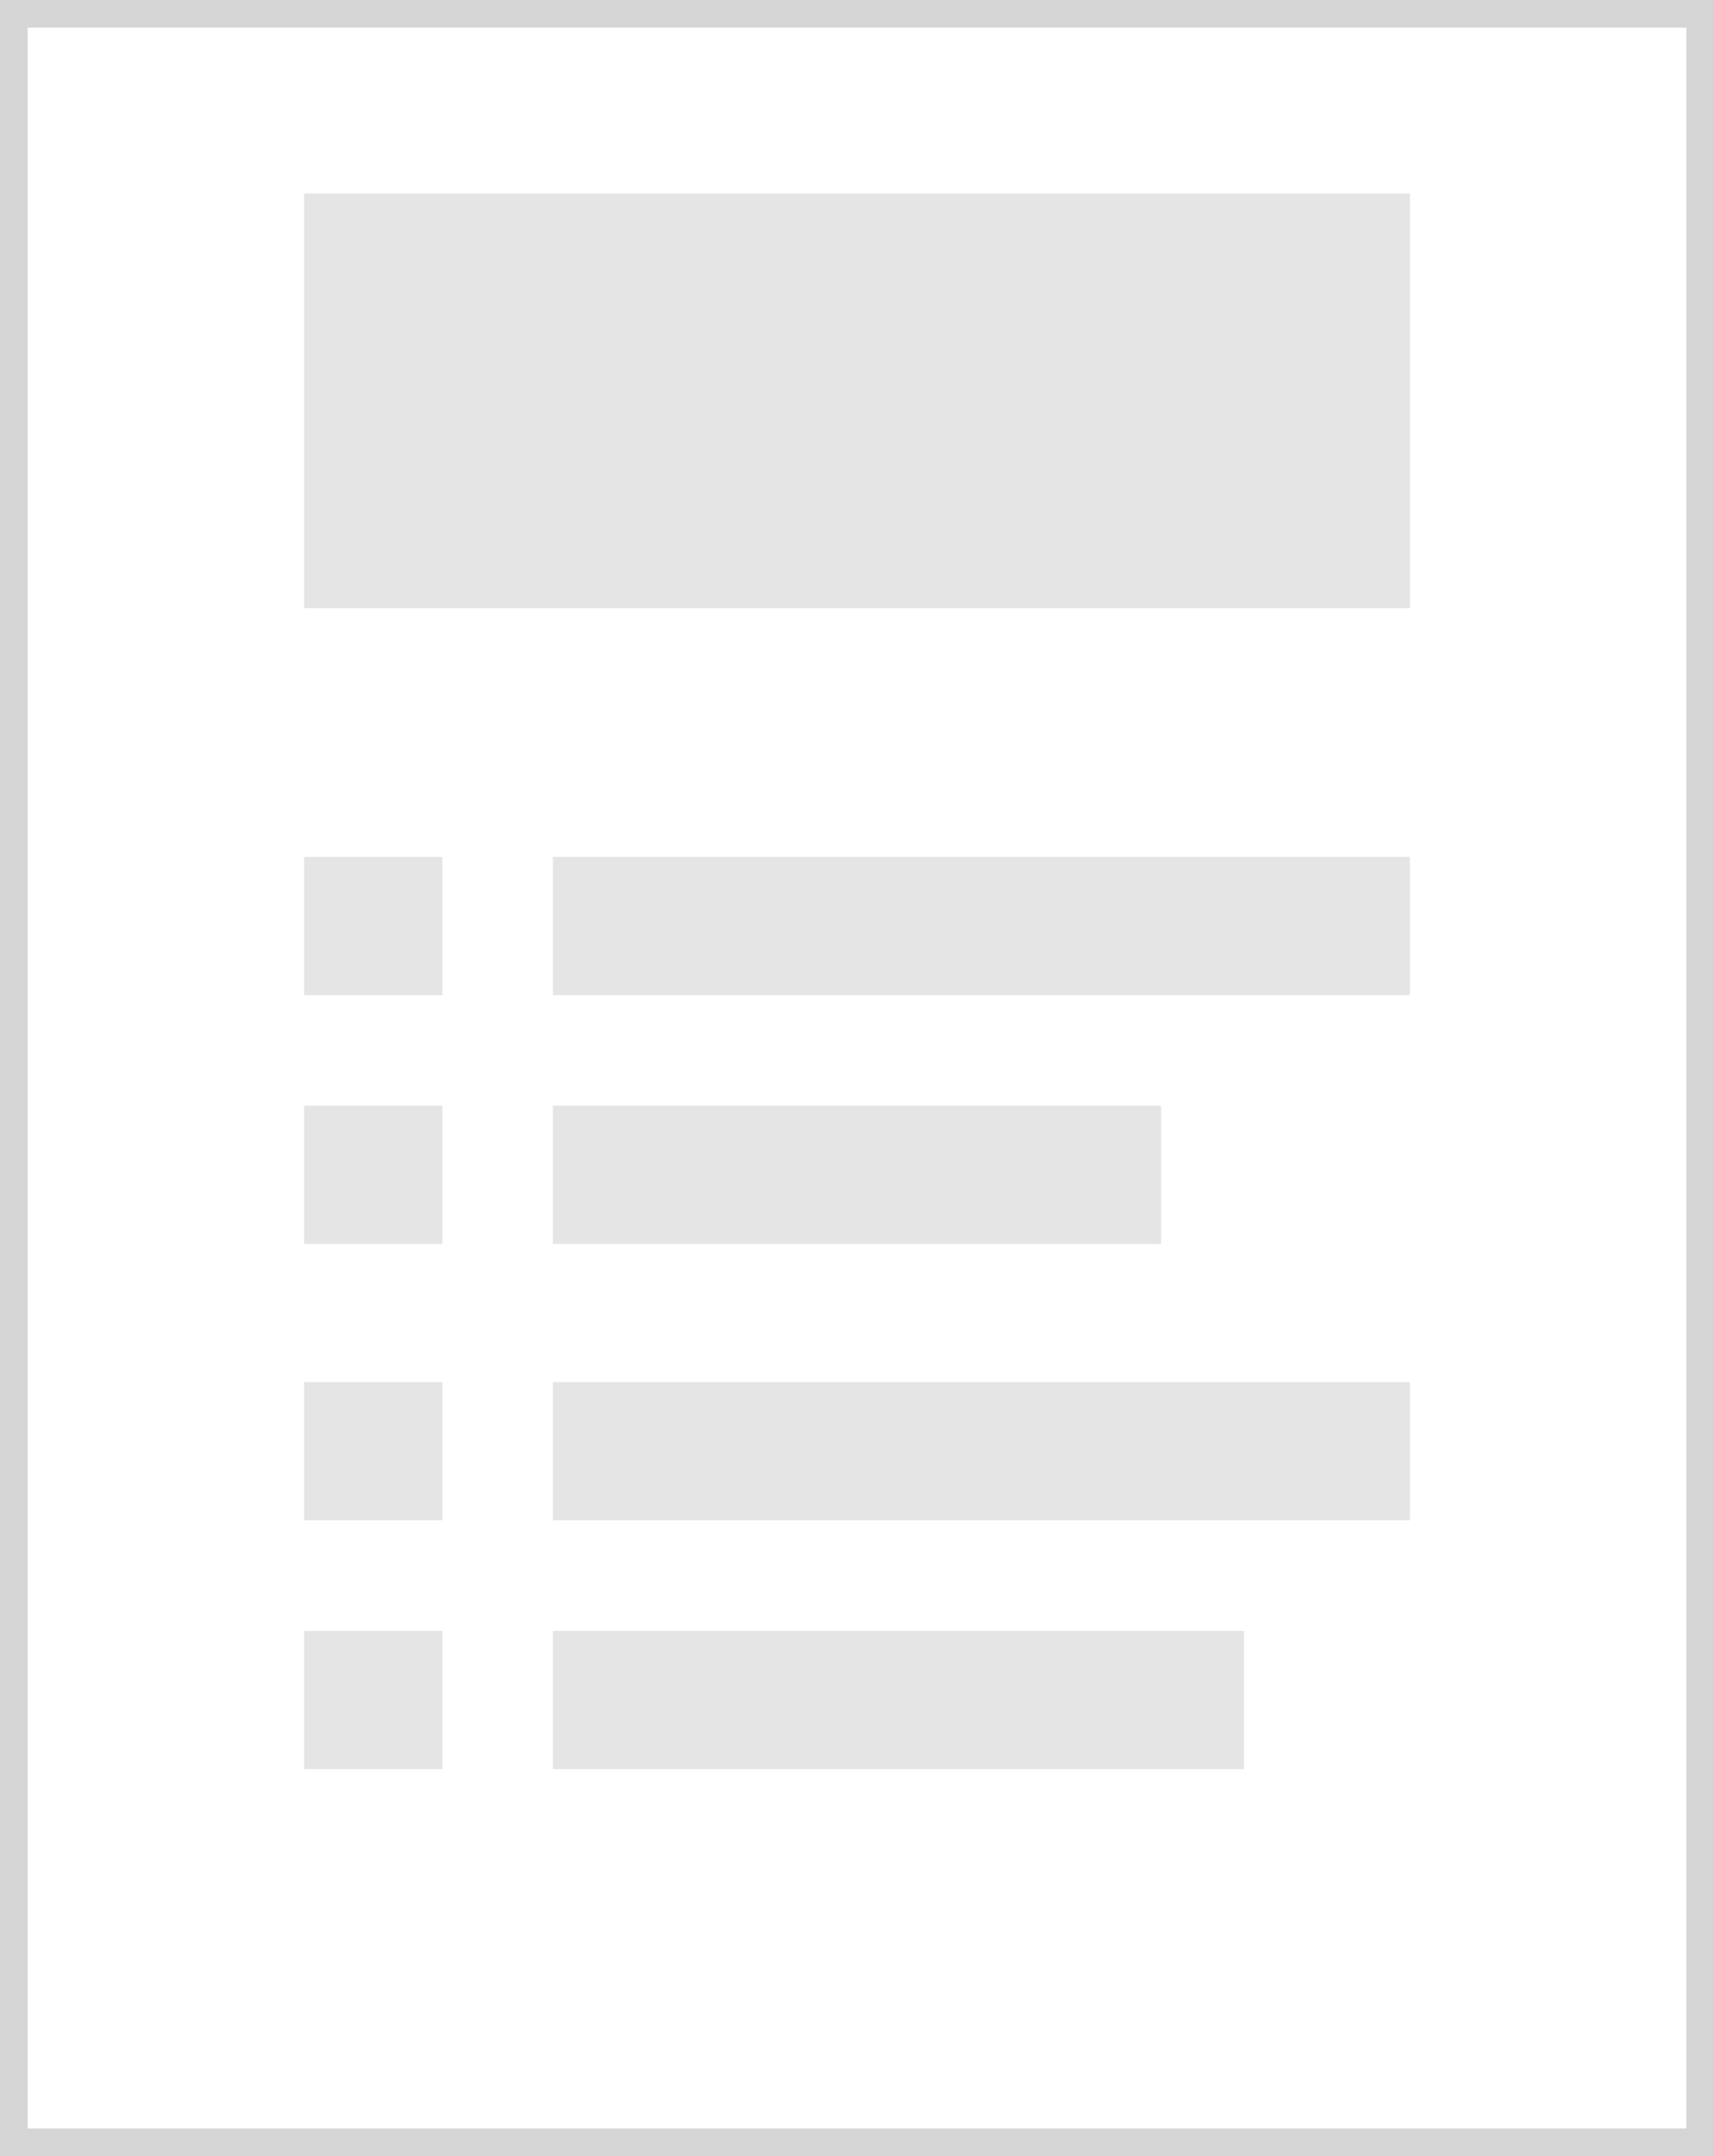
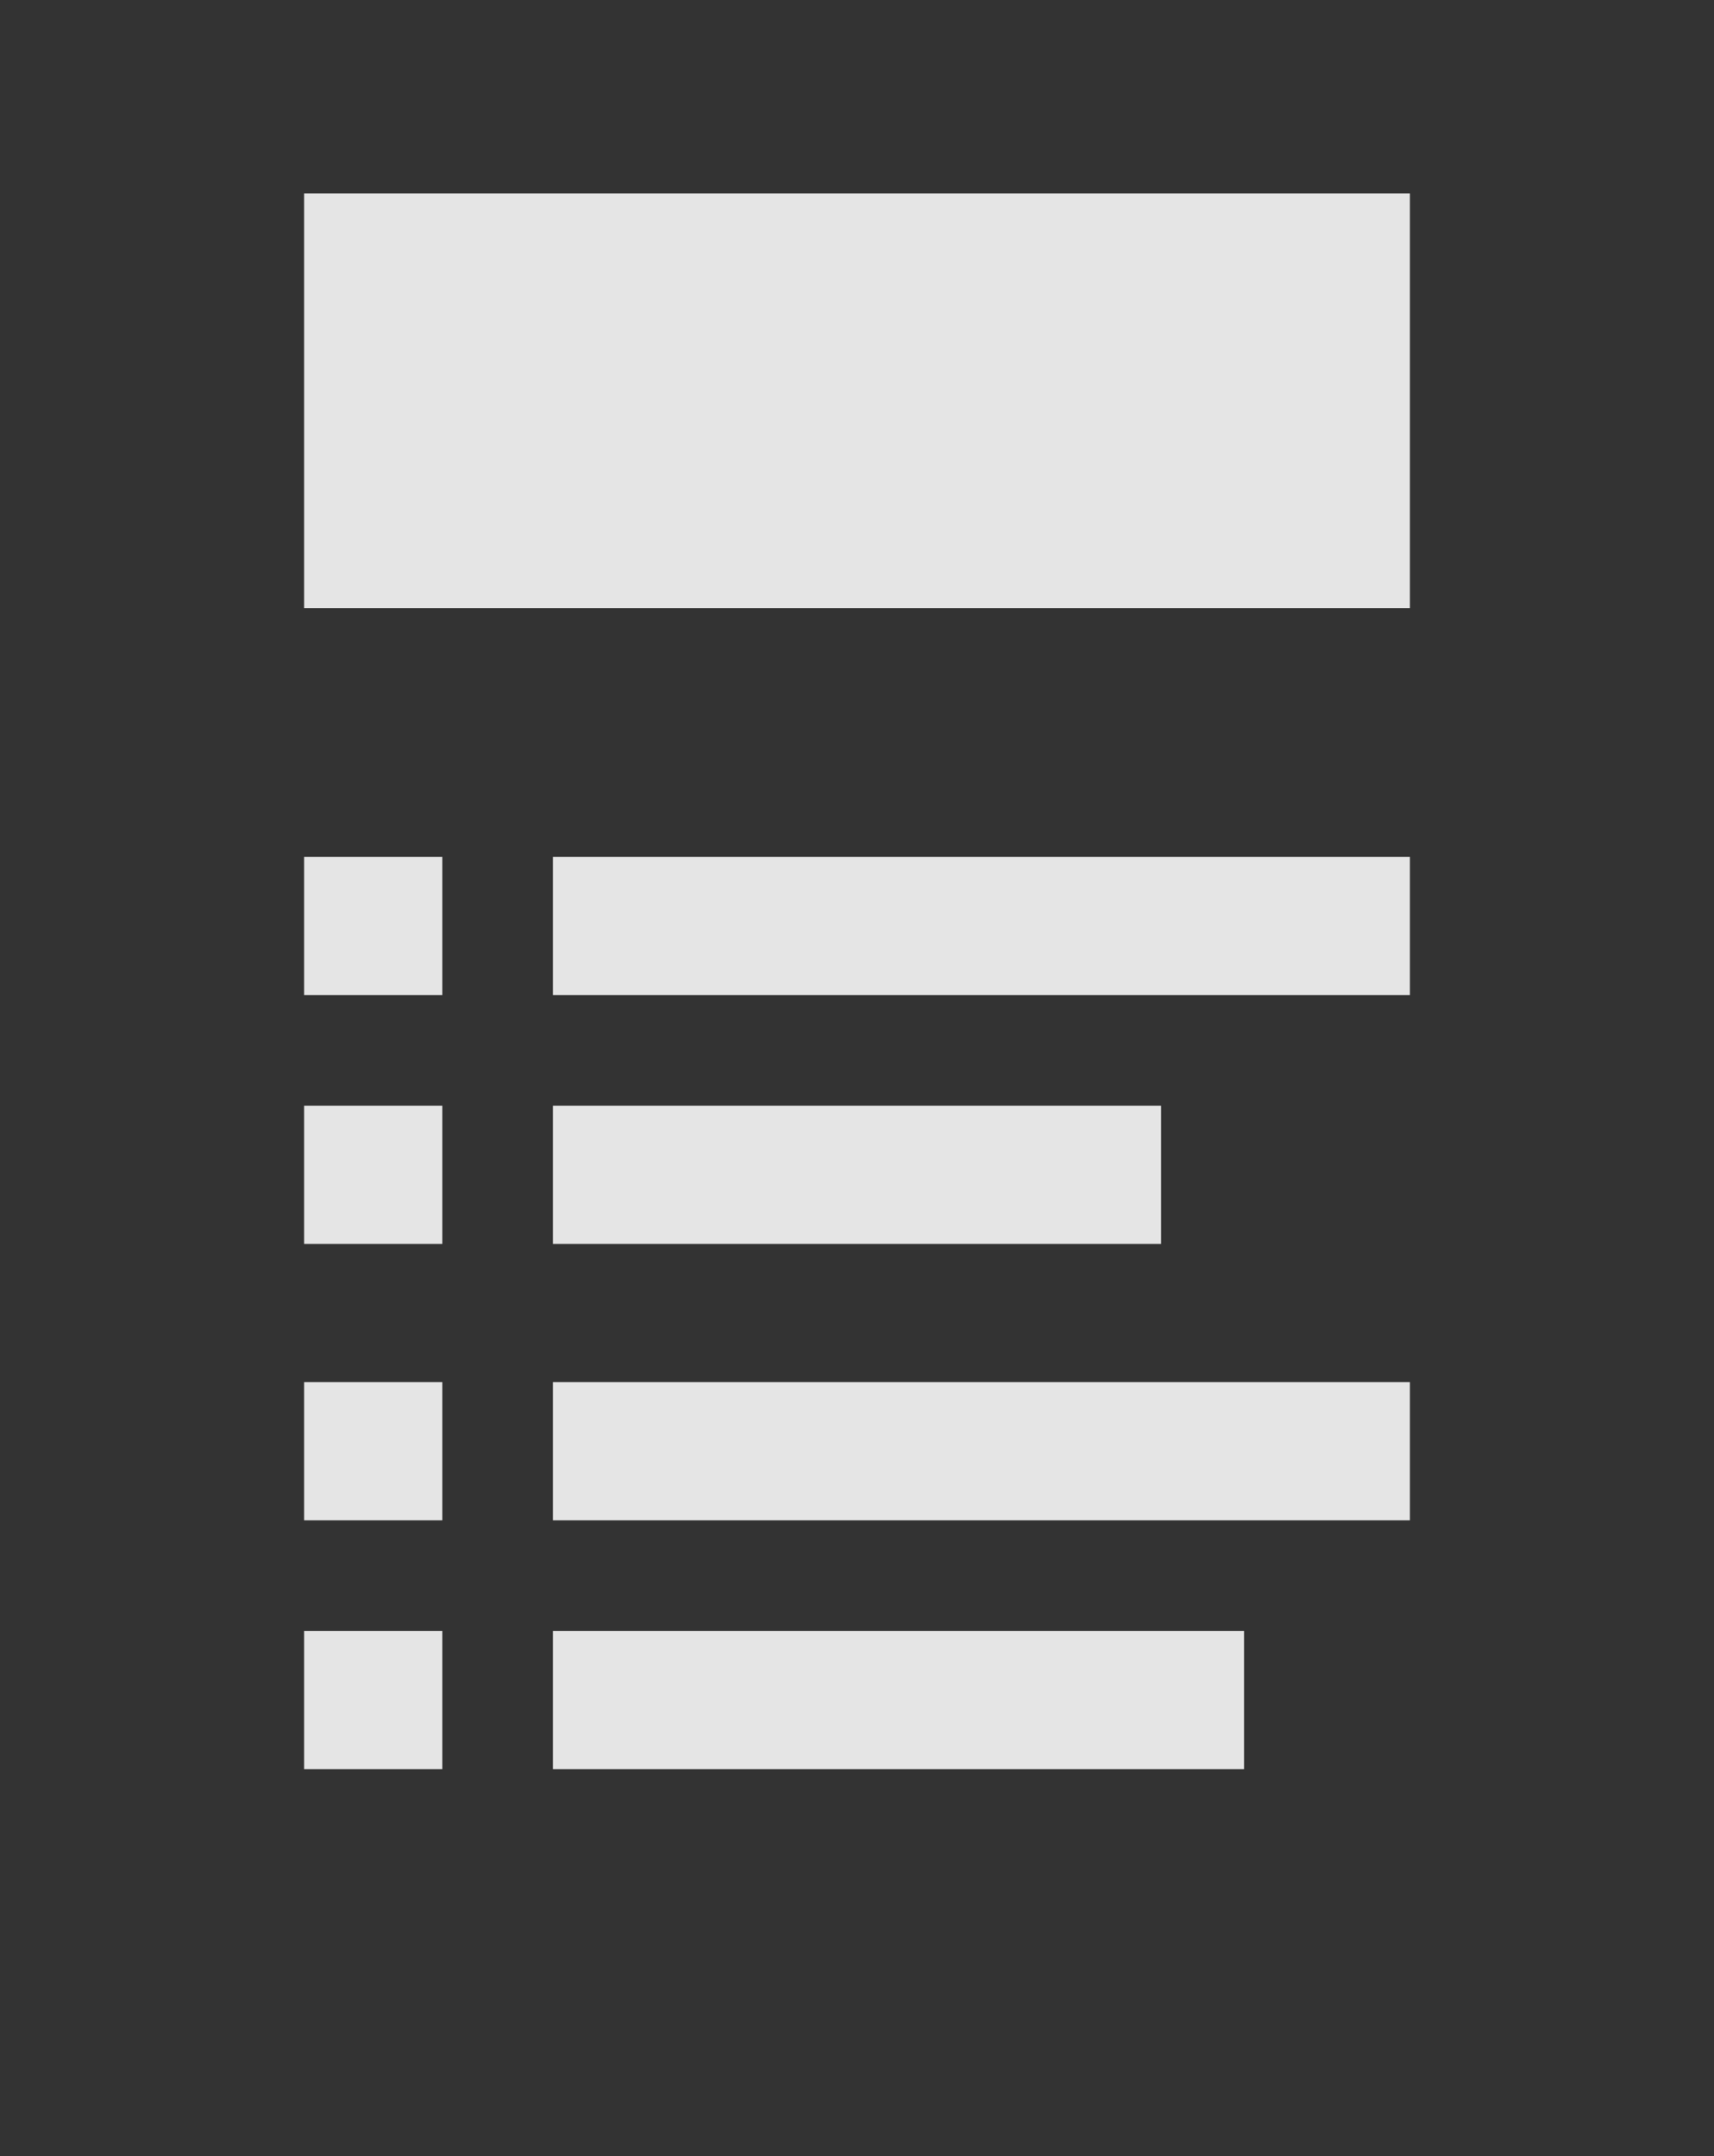
<svg xmlns="http://www.w3.org/2000/svg" xmlns:xlink="http://www.w3.org/1999/xlink" width="62" height="78" viewbox="0 0 62 78">
  <rect width="100%" height="100%" fill="#333333" stroke="none" />
  <defs>
-     <path id="a" d="M0 0h62v78H0z" />
-   </defs>
+     </defs>
  <g fill="none">
    <use fill="#fff" stroke="#D5D5D5" stroke-width="2" xlink:href="#a" />
    <path fill="#E5E5E5" d="M11 31h5v5h-5v-5zm0 9h5v5h-5v-5zm0 10h5v5h-5v-5zm0 9h5v5h-5v-5zm9 0h25v5H20v-5zm0-9h31v5H20v-5zm0-10h22v5H20v-5zm0-9h31v5H20v-5zM11 7h40v15H11V7z" />
  </g>
</svg>